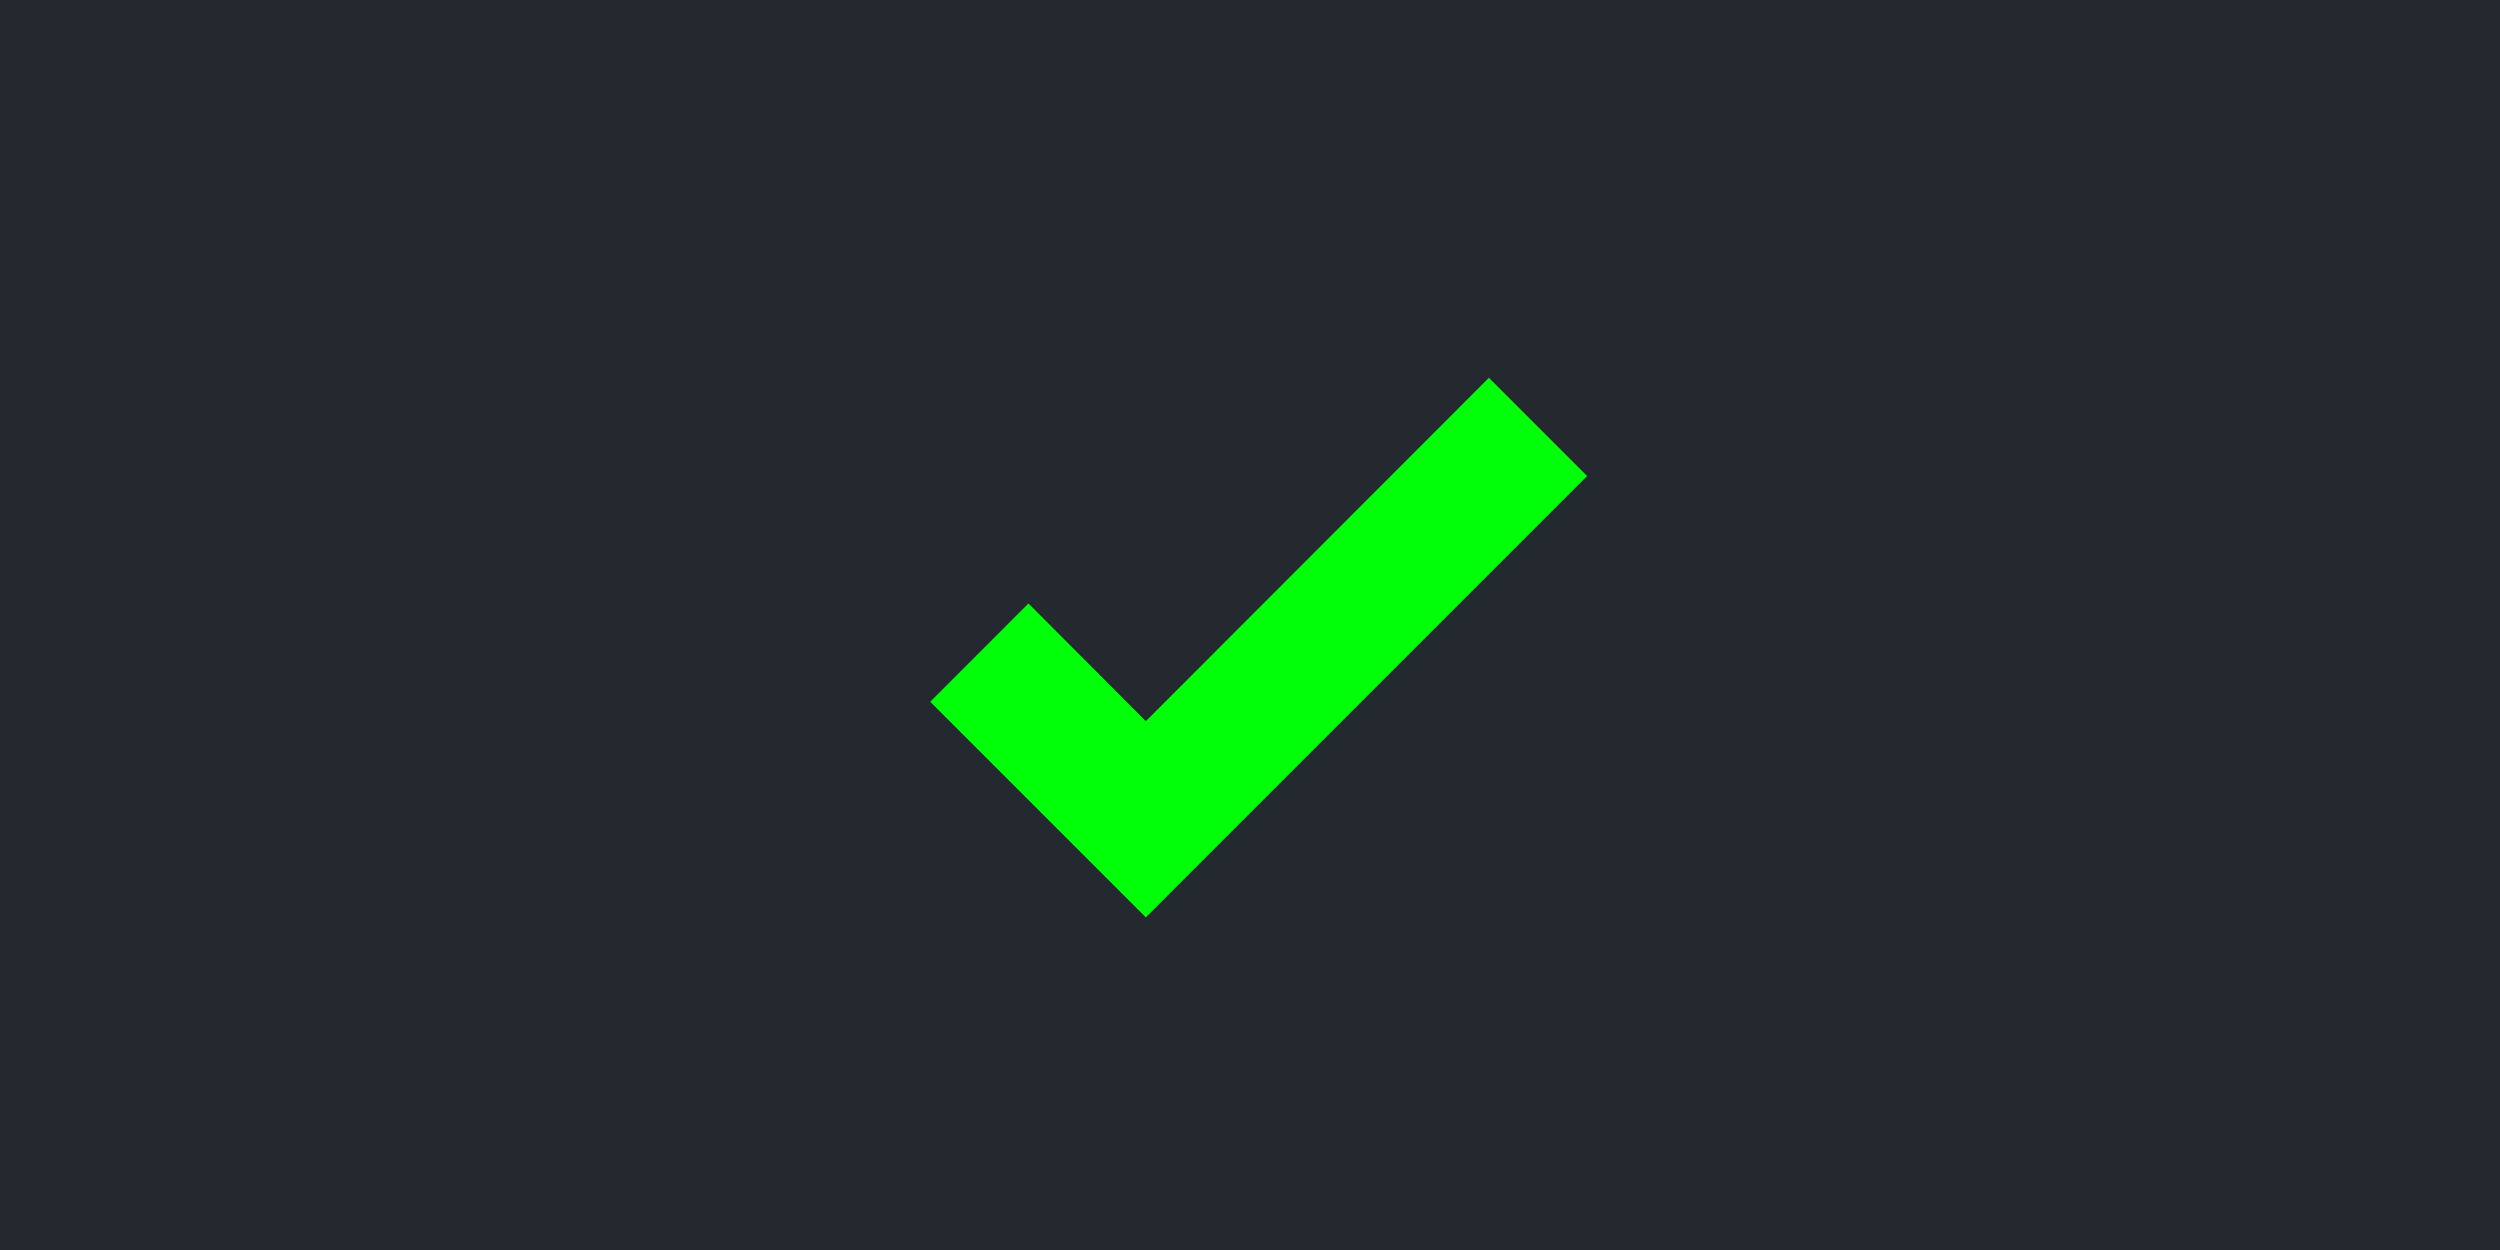
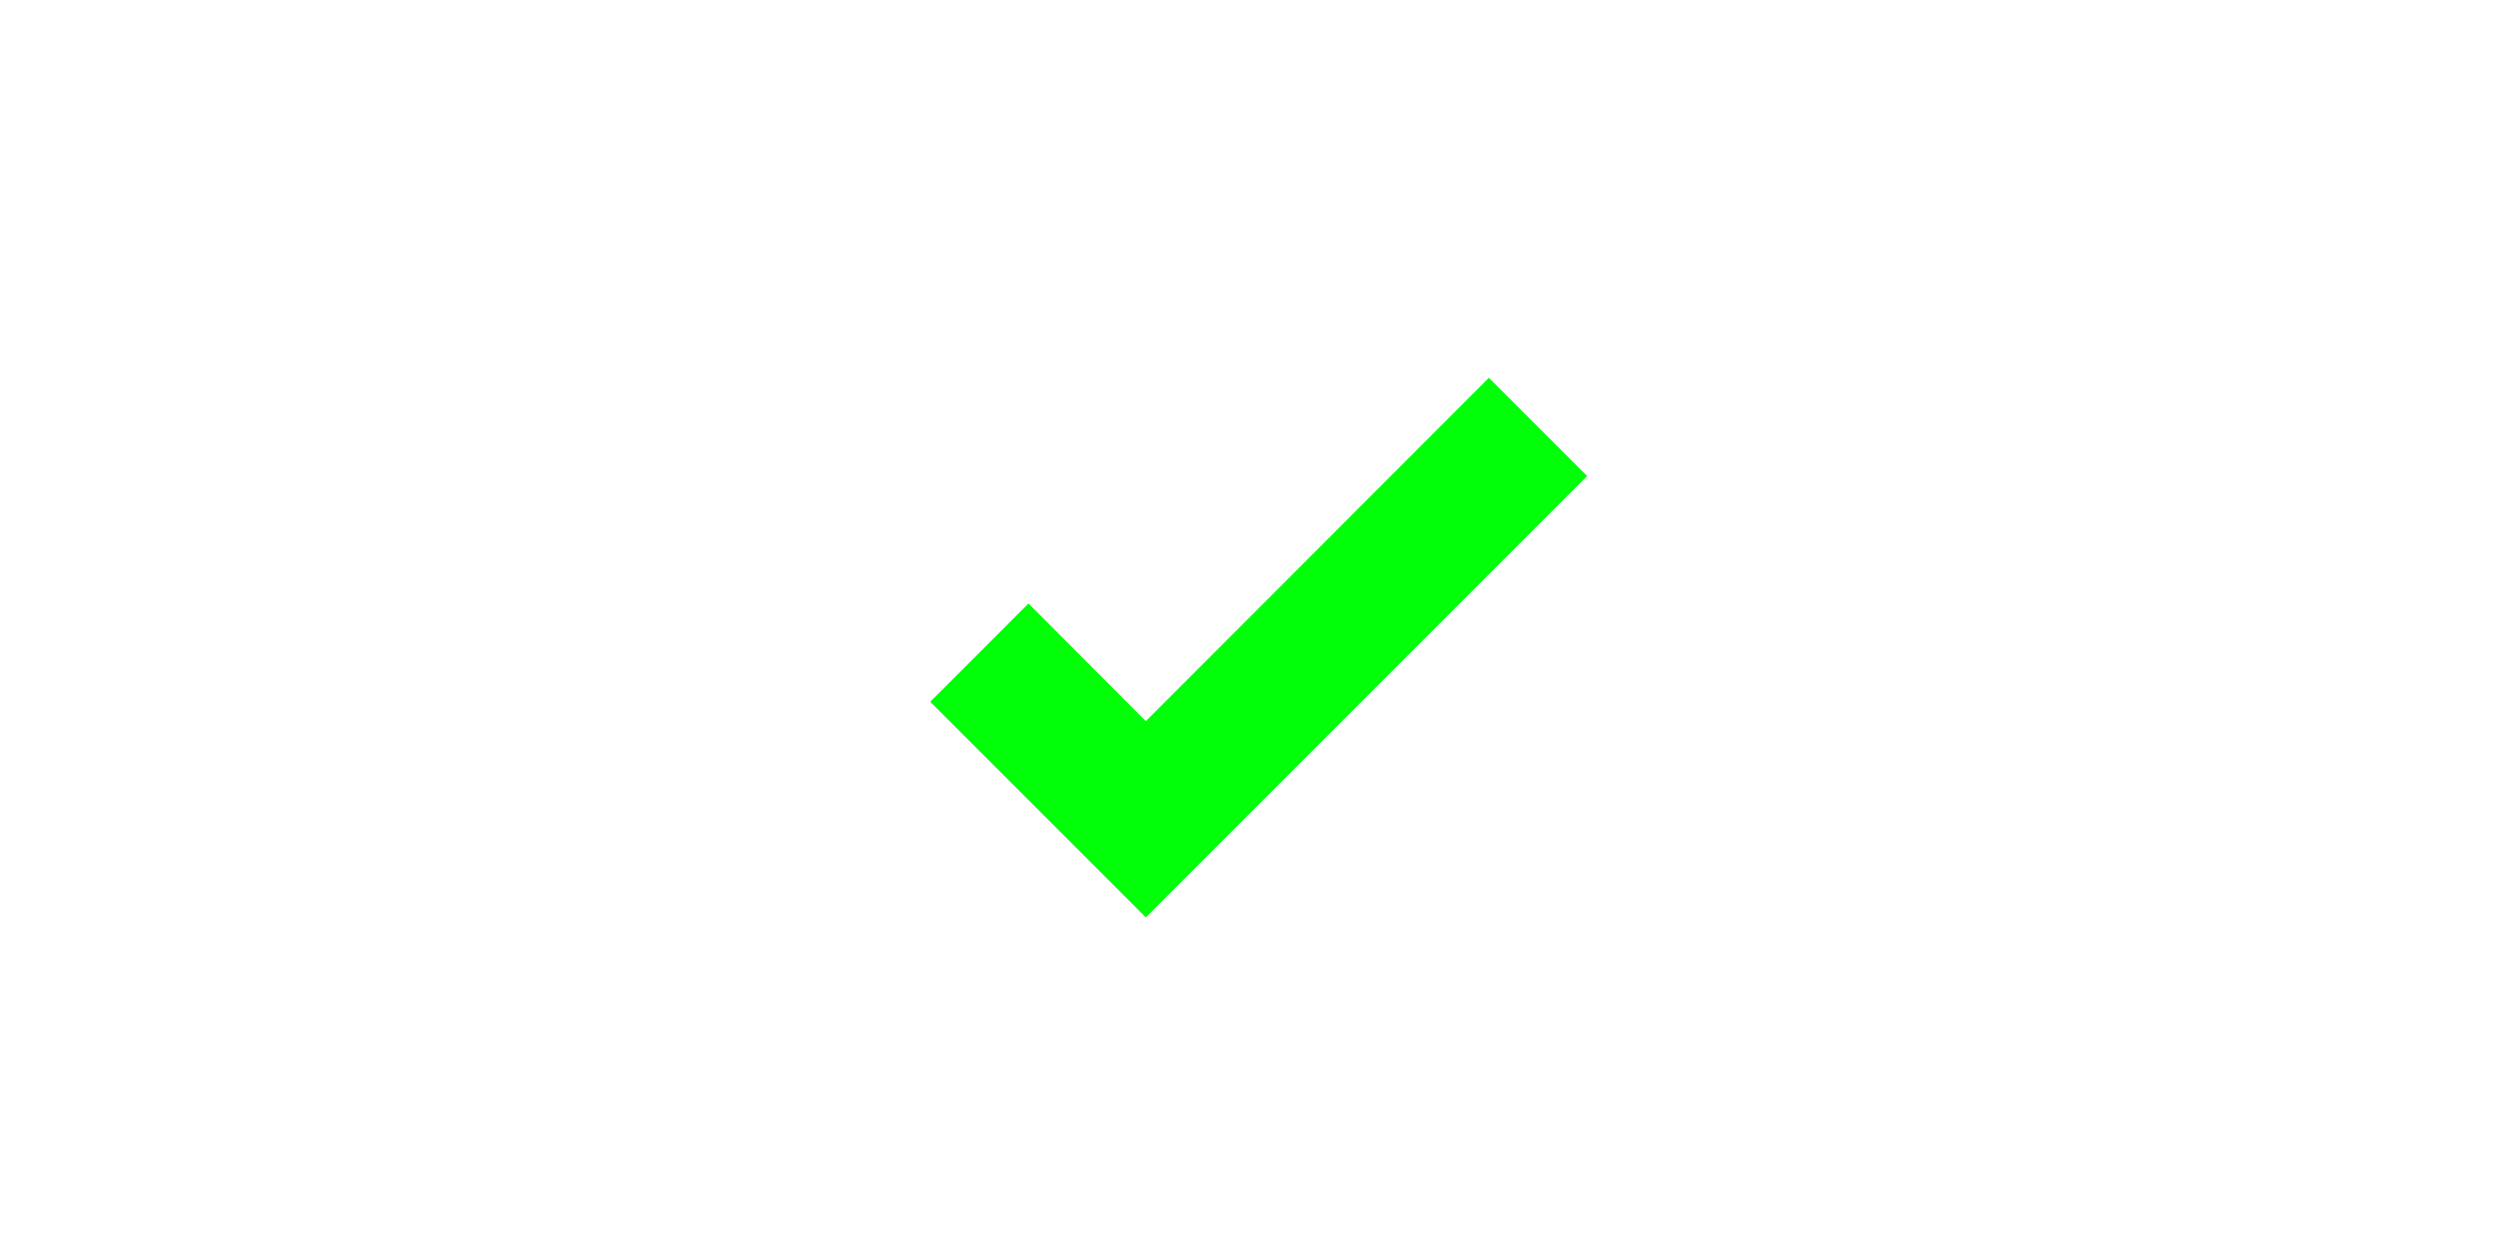
<svg xmlns="http://www.w3.org/2000/svg" width="96" height="48" viewBox="0 0 96 48" fill="none">
-   <rect width="96" height="48" fill="#24292F" />
  <path d="M44 35.227L35.72 26.947L39.493 23.173L44 27.693L57.173 14.507L60.946 18.28L44 35.227Z" fill="#00FF09" />
</svg>